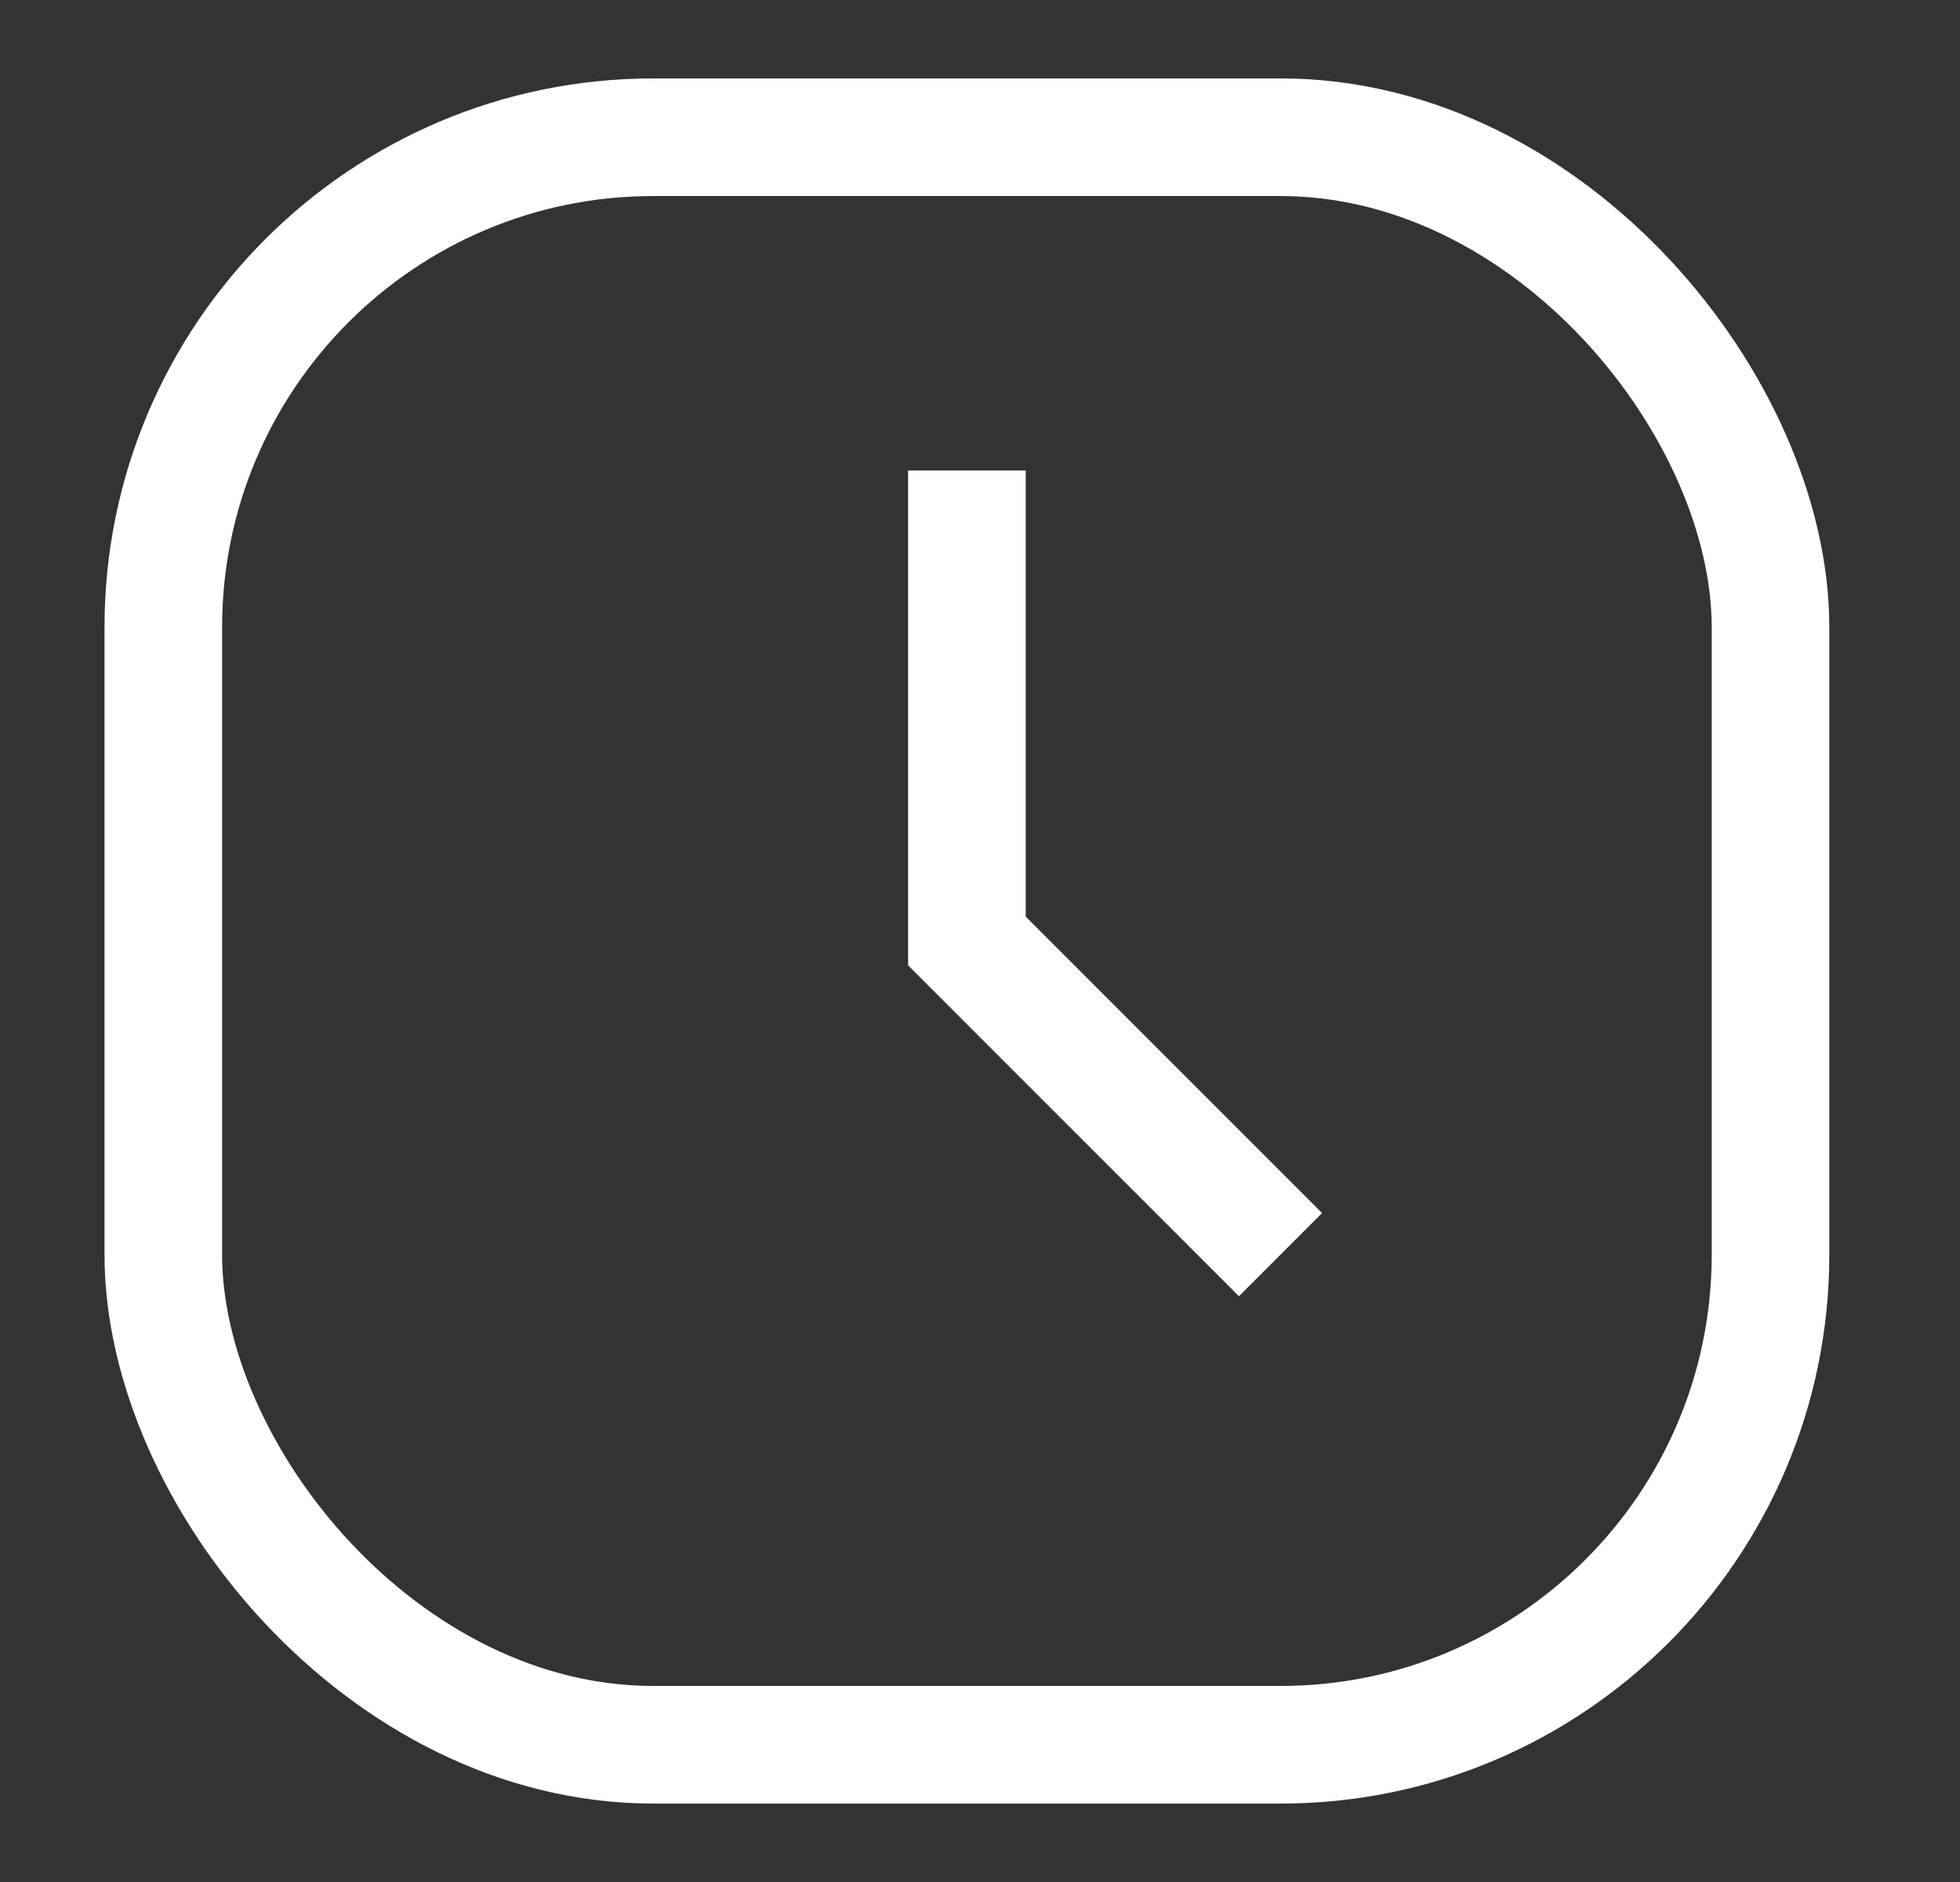
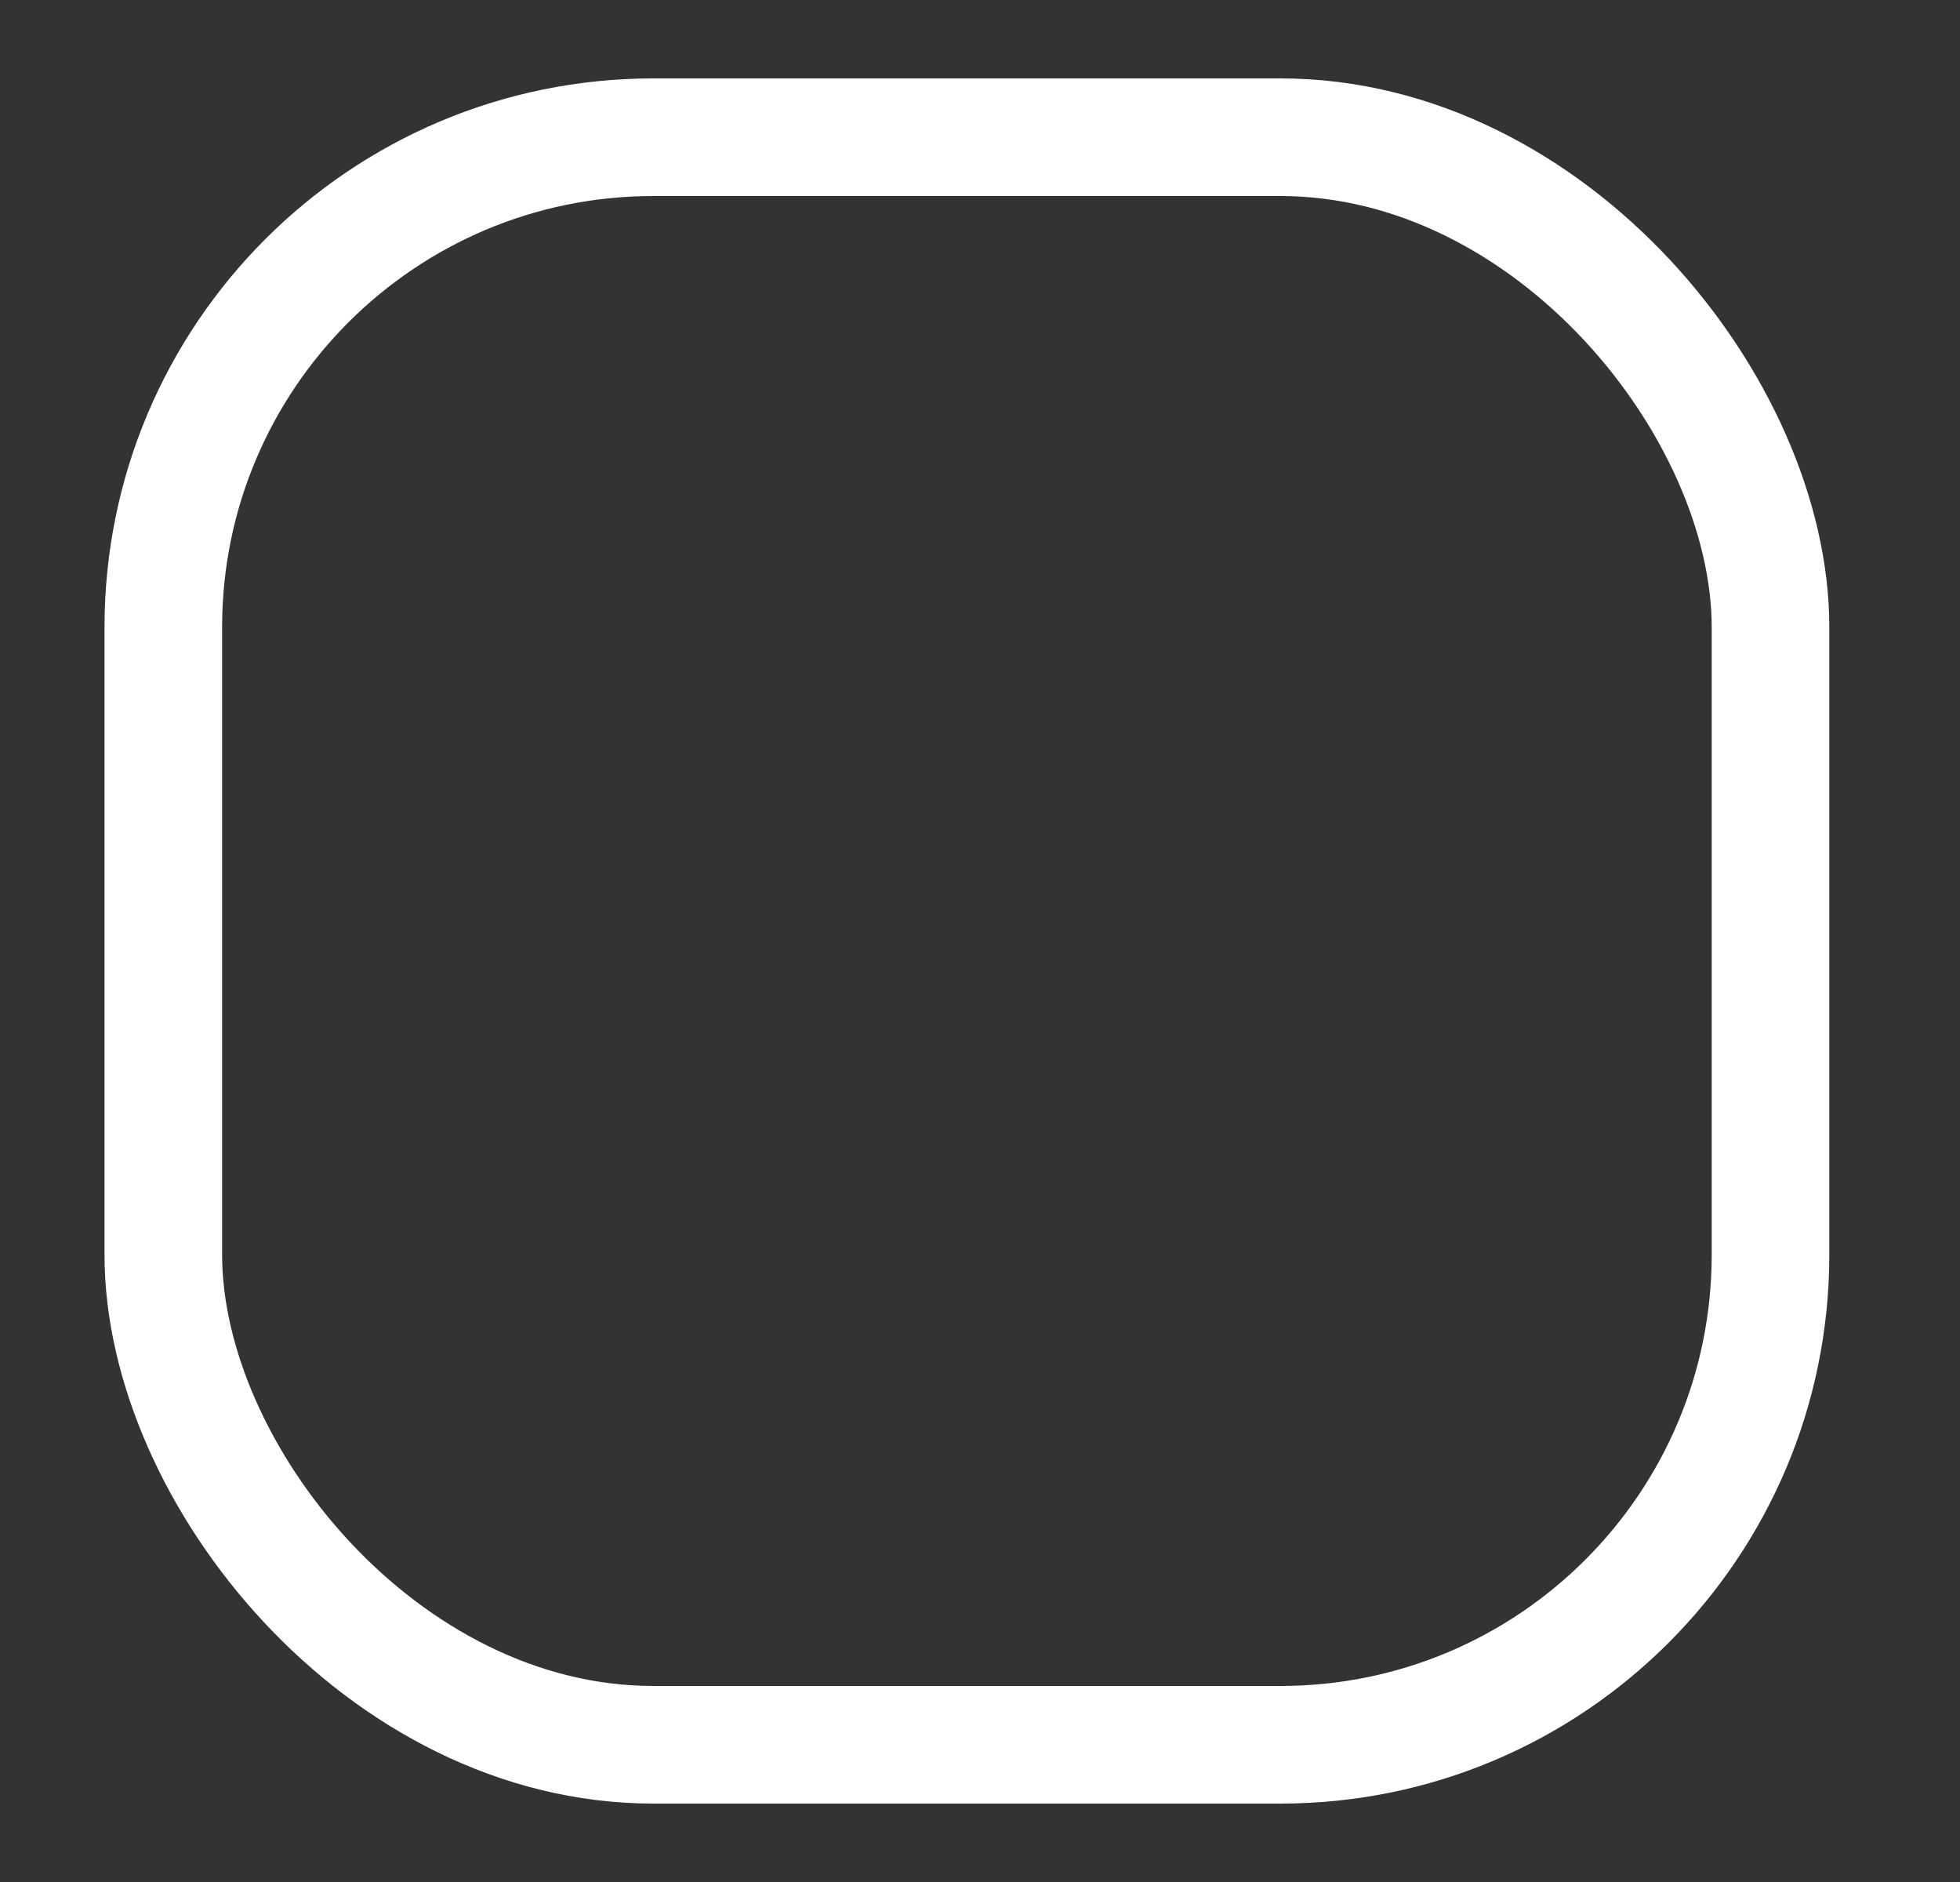
<svg xmlns="http://www.w3.org/2000/svg" width="25" height="24" viewBox="0 0 25 24" fill="none">
  <rect x="0" y="0" width="25" height="24" fill="#333333" stroke="none" />
  <rect x="2.083" y="1.75" width="20.5" height="20.5" rx="6.25" stroke="white" stroke-width="1.5" />
-   <path d="M12.333 6L12.333 12L16.333 16" stroke="white" stroke-width="1.5" />
</svg>